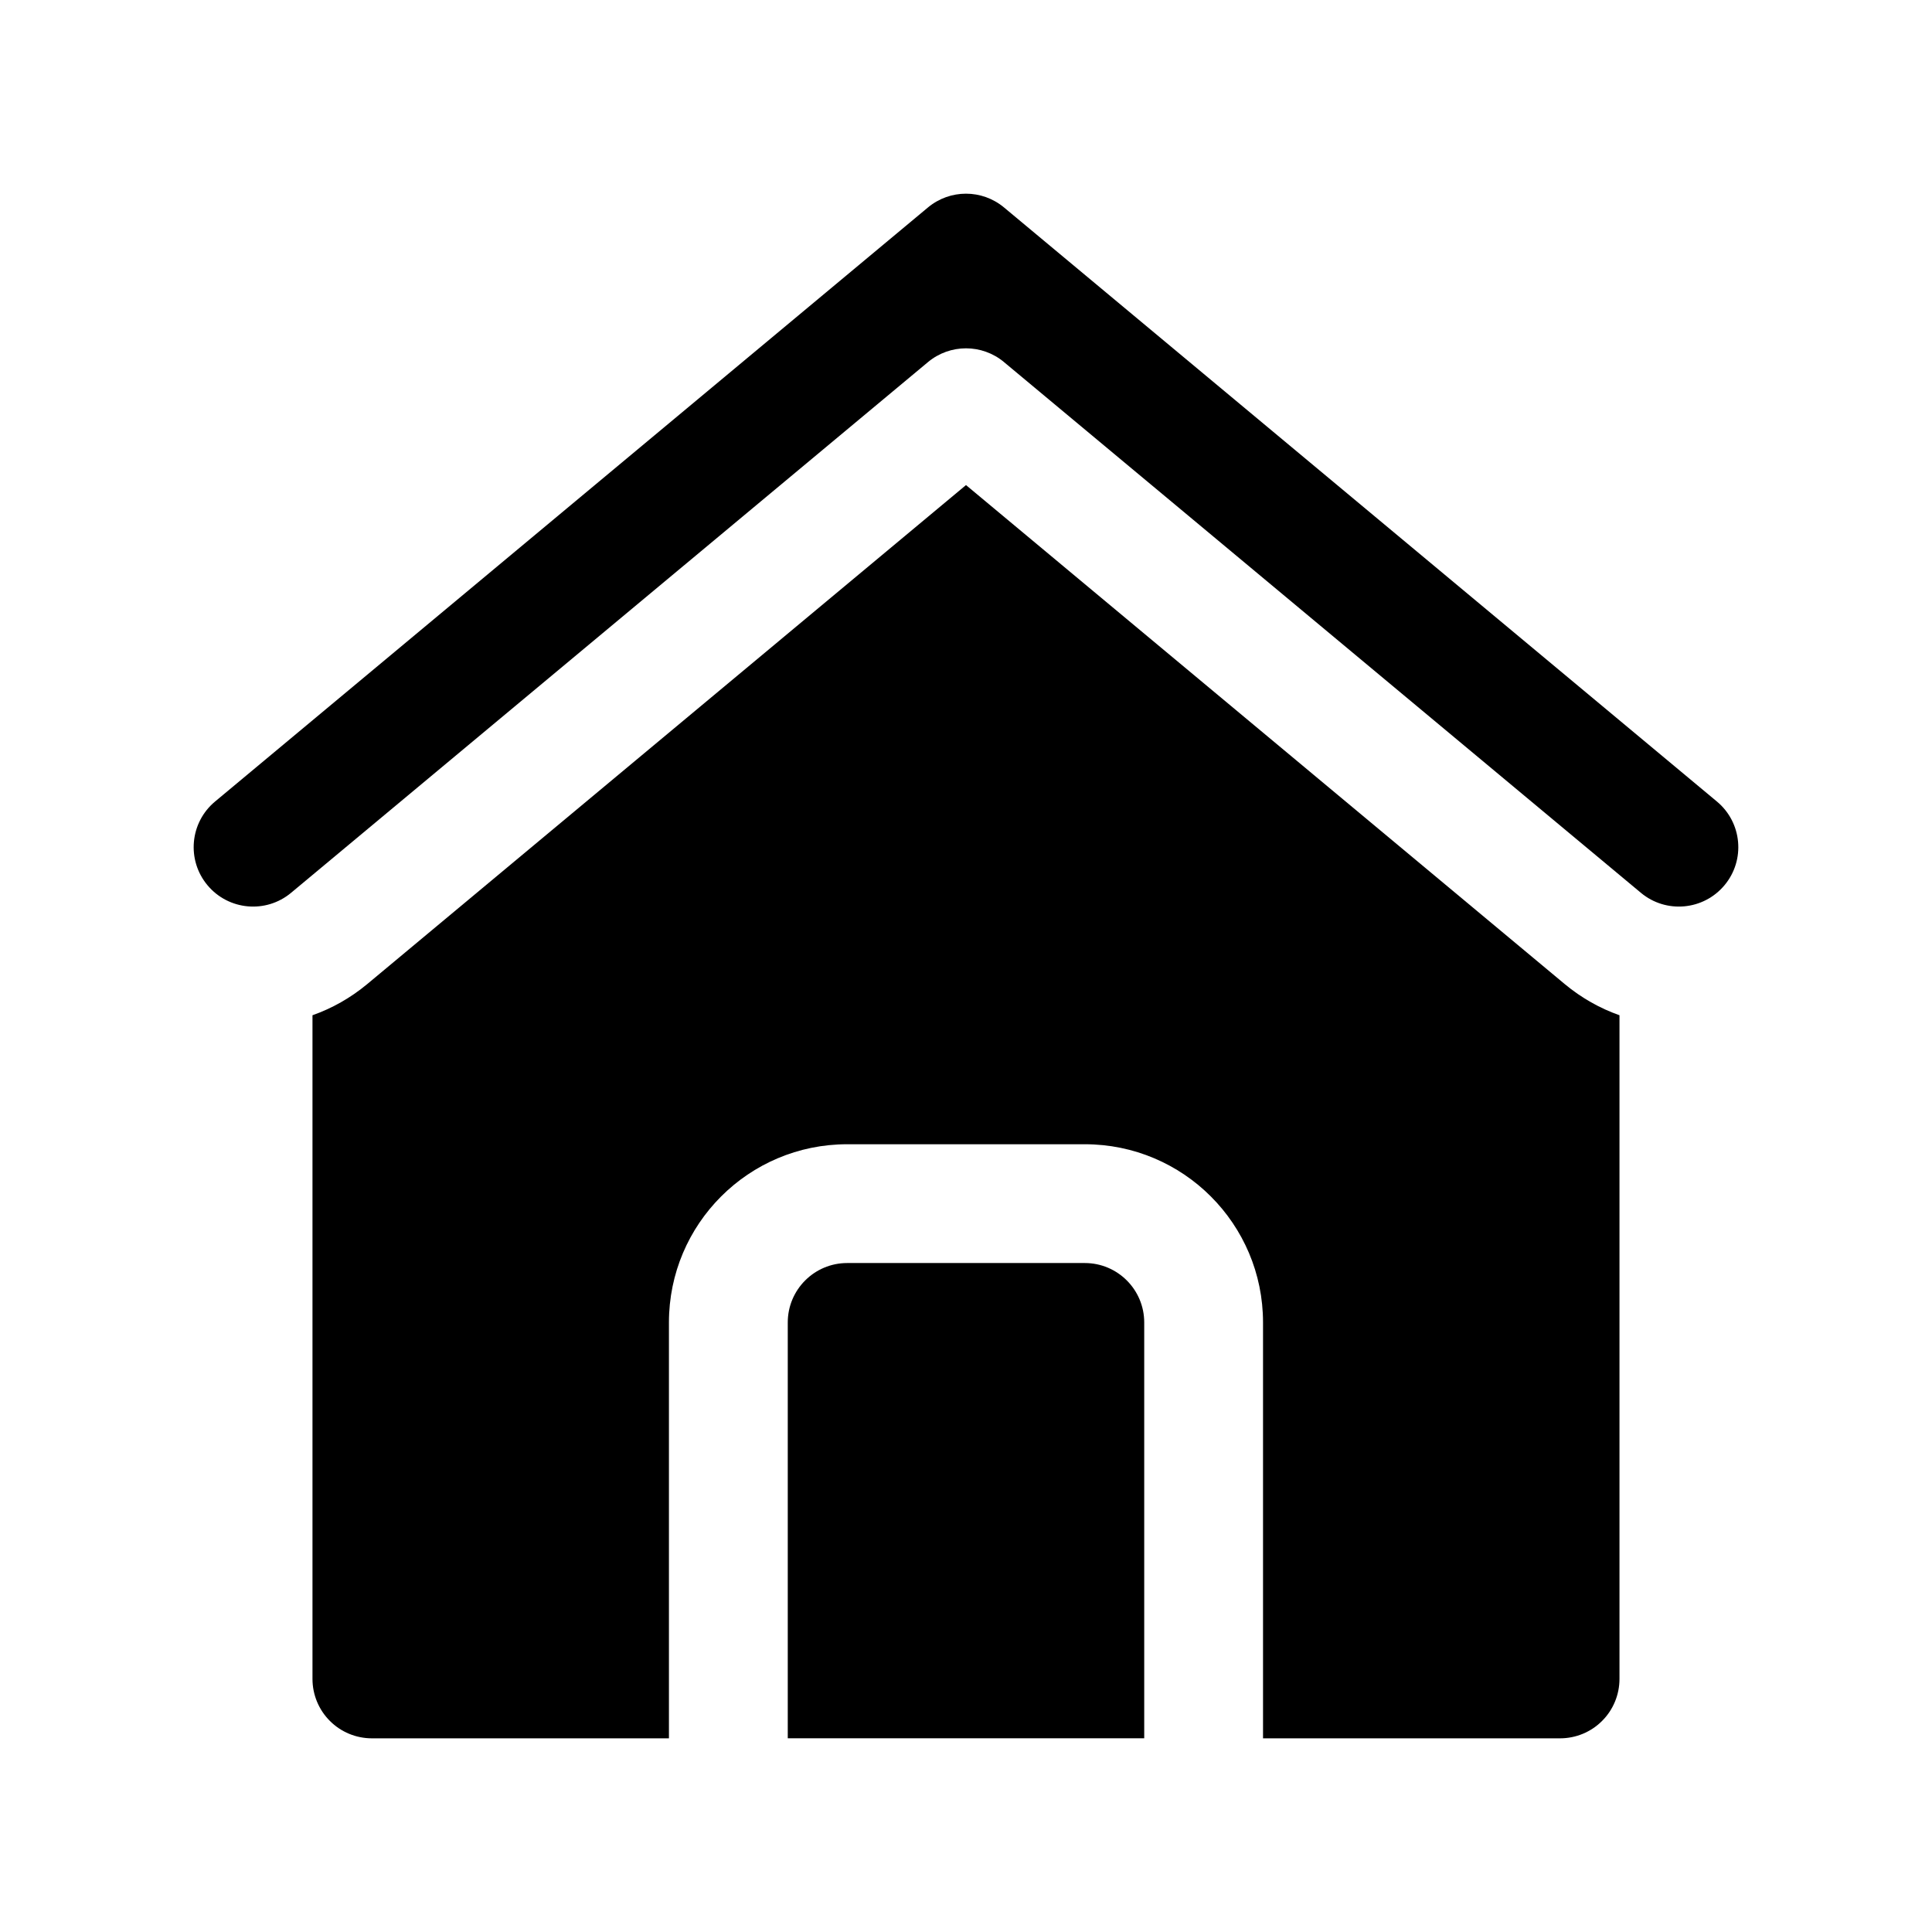
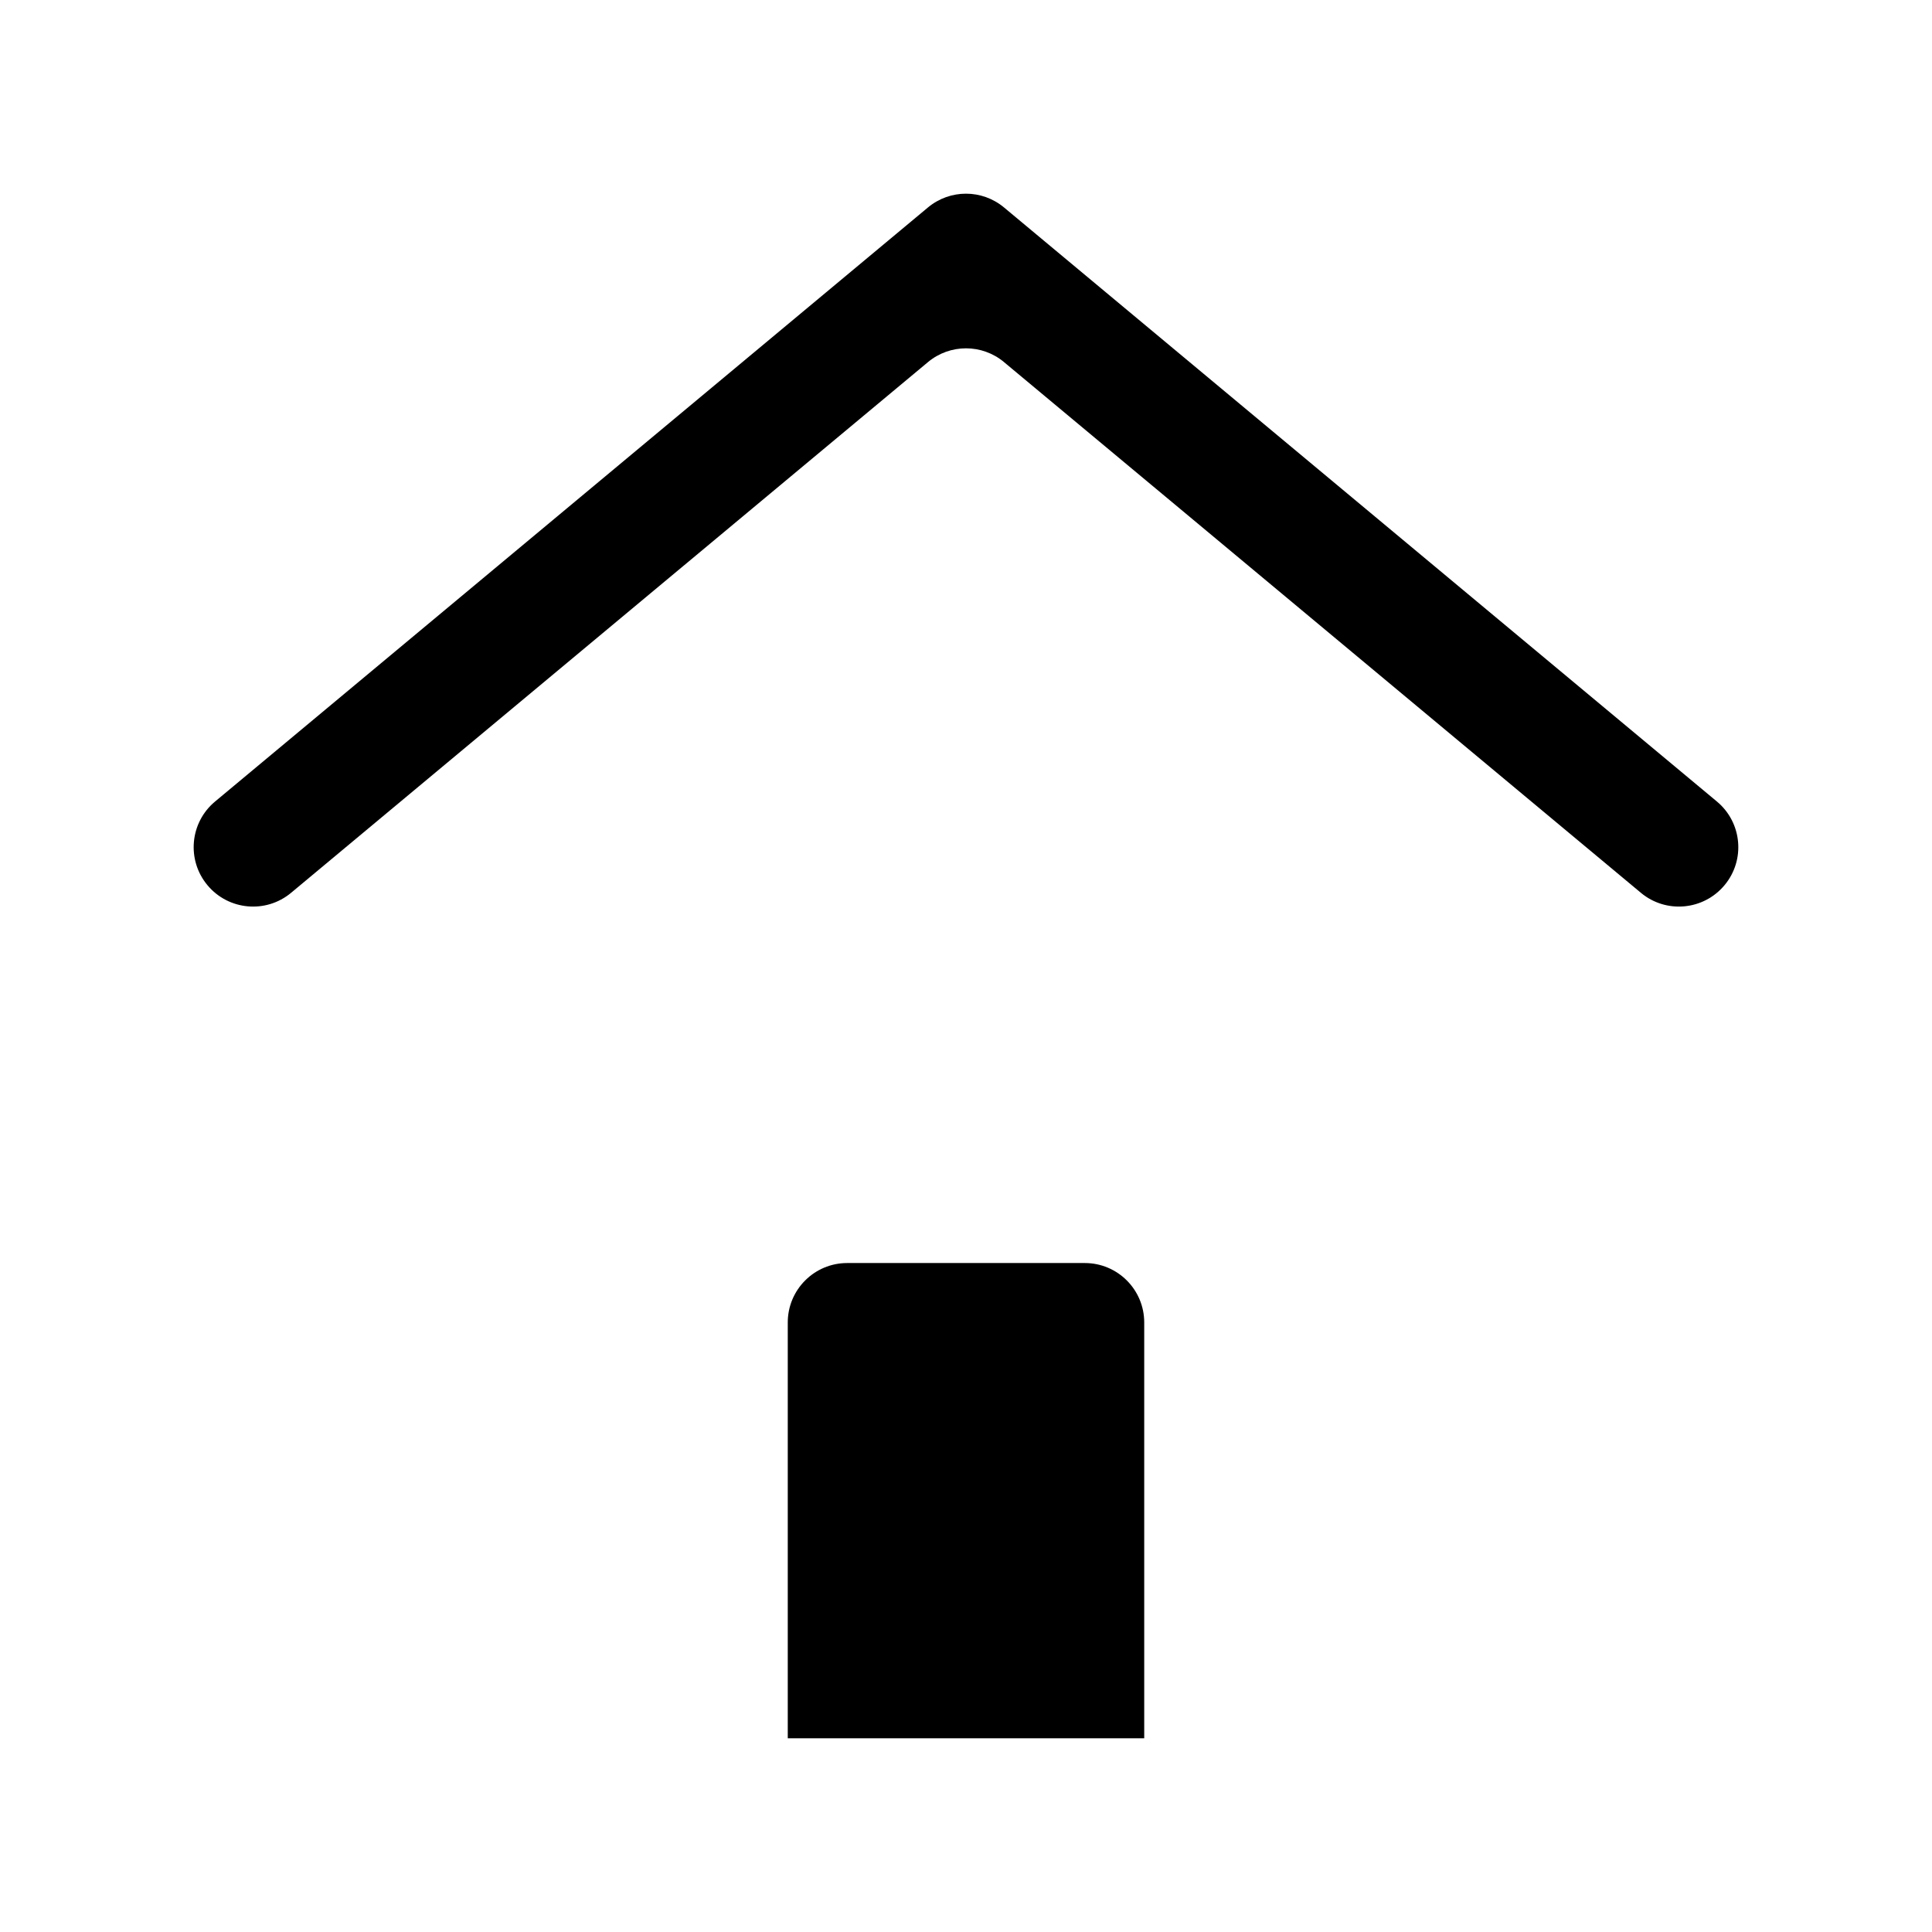
<svg xmlns="http://www.w3.org/2000/svg" fill="#000000" width="800px" height="800px" version="1.1" viewBox="144 144 512 512">
  <g fill-rule="evenodd">
-     <path d="m573.18 413.05c-5.148-1.812-10.062-4.566-14.5-8.25l-158.68-132.25-158.69 132.25c-4.438 3.684-9.352 6.438-14.5 8.25v175.88c0 4.172 1.656 8.188 4.613 11.133 2.945 2.961 6.961 4.613 11.133 4.613h78.719v-110.21c0-26.086 21.145-47.23 47.234-47.23h62.977c26.086 0 47.23 21.145 47.23 47.23v110.21h78.719c4.172 0 8.188-1.652 11.133-4.613 2.961-2.945 4.613-6.961 4.613-11.133z" />
    <path d="m447.23 494.46v110.21h-94.465v-110.21c0-8.688 7.055-15.742 15.746-15.742h62.977c8.688 0 15.742 7.055 15.742 15.742z" />
    <path d="m410.07 239.96 168.78 140.64c6.676 5.574 16.609 4.66 22.168-2.016 5.574-6.676 4.66-16.609-2.016-22.168l-188.93-157.44c-5.84-4.863-14.312-4.863-20.152 0l-188.93 157.44c-6.676 5.559-7.586 15.492-2.016 22.168 5.559 6.676 15.492 7.59 22.168 2.016l168.78-140.64c5.84-4.867 14.312-4.867 20.152 0z" />
  </g>
</svg>